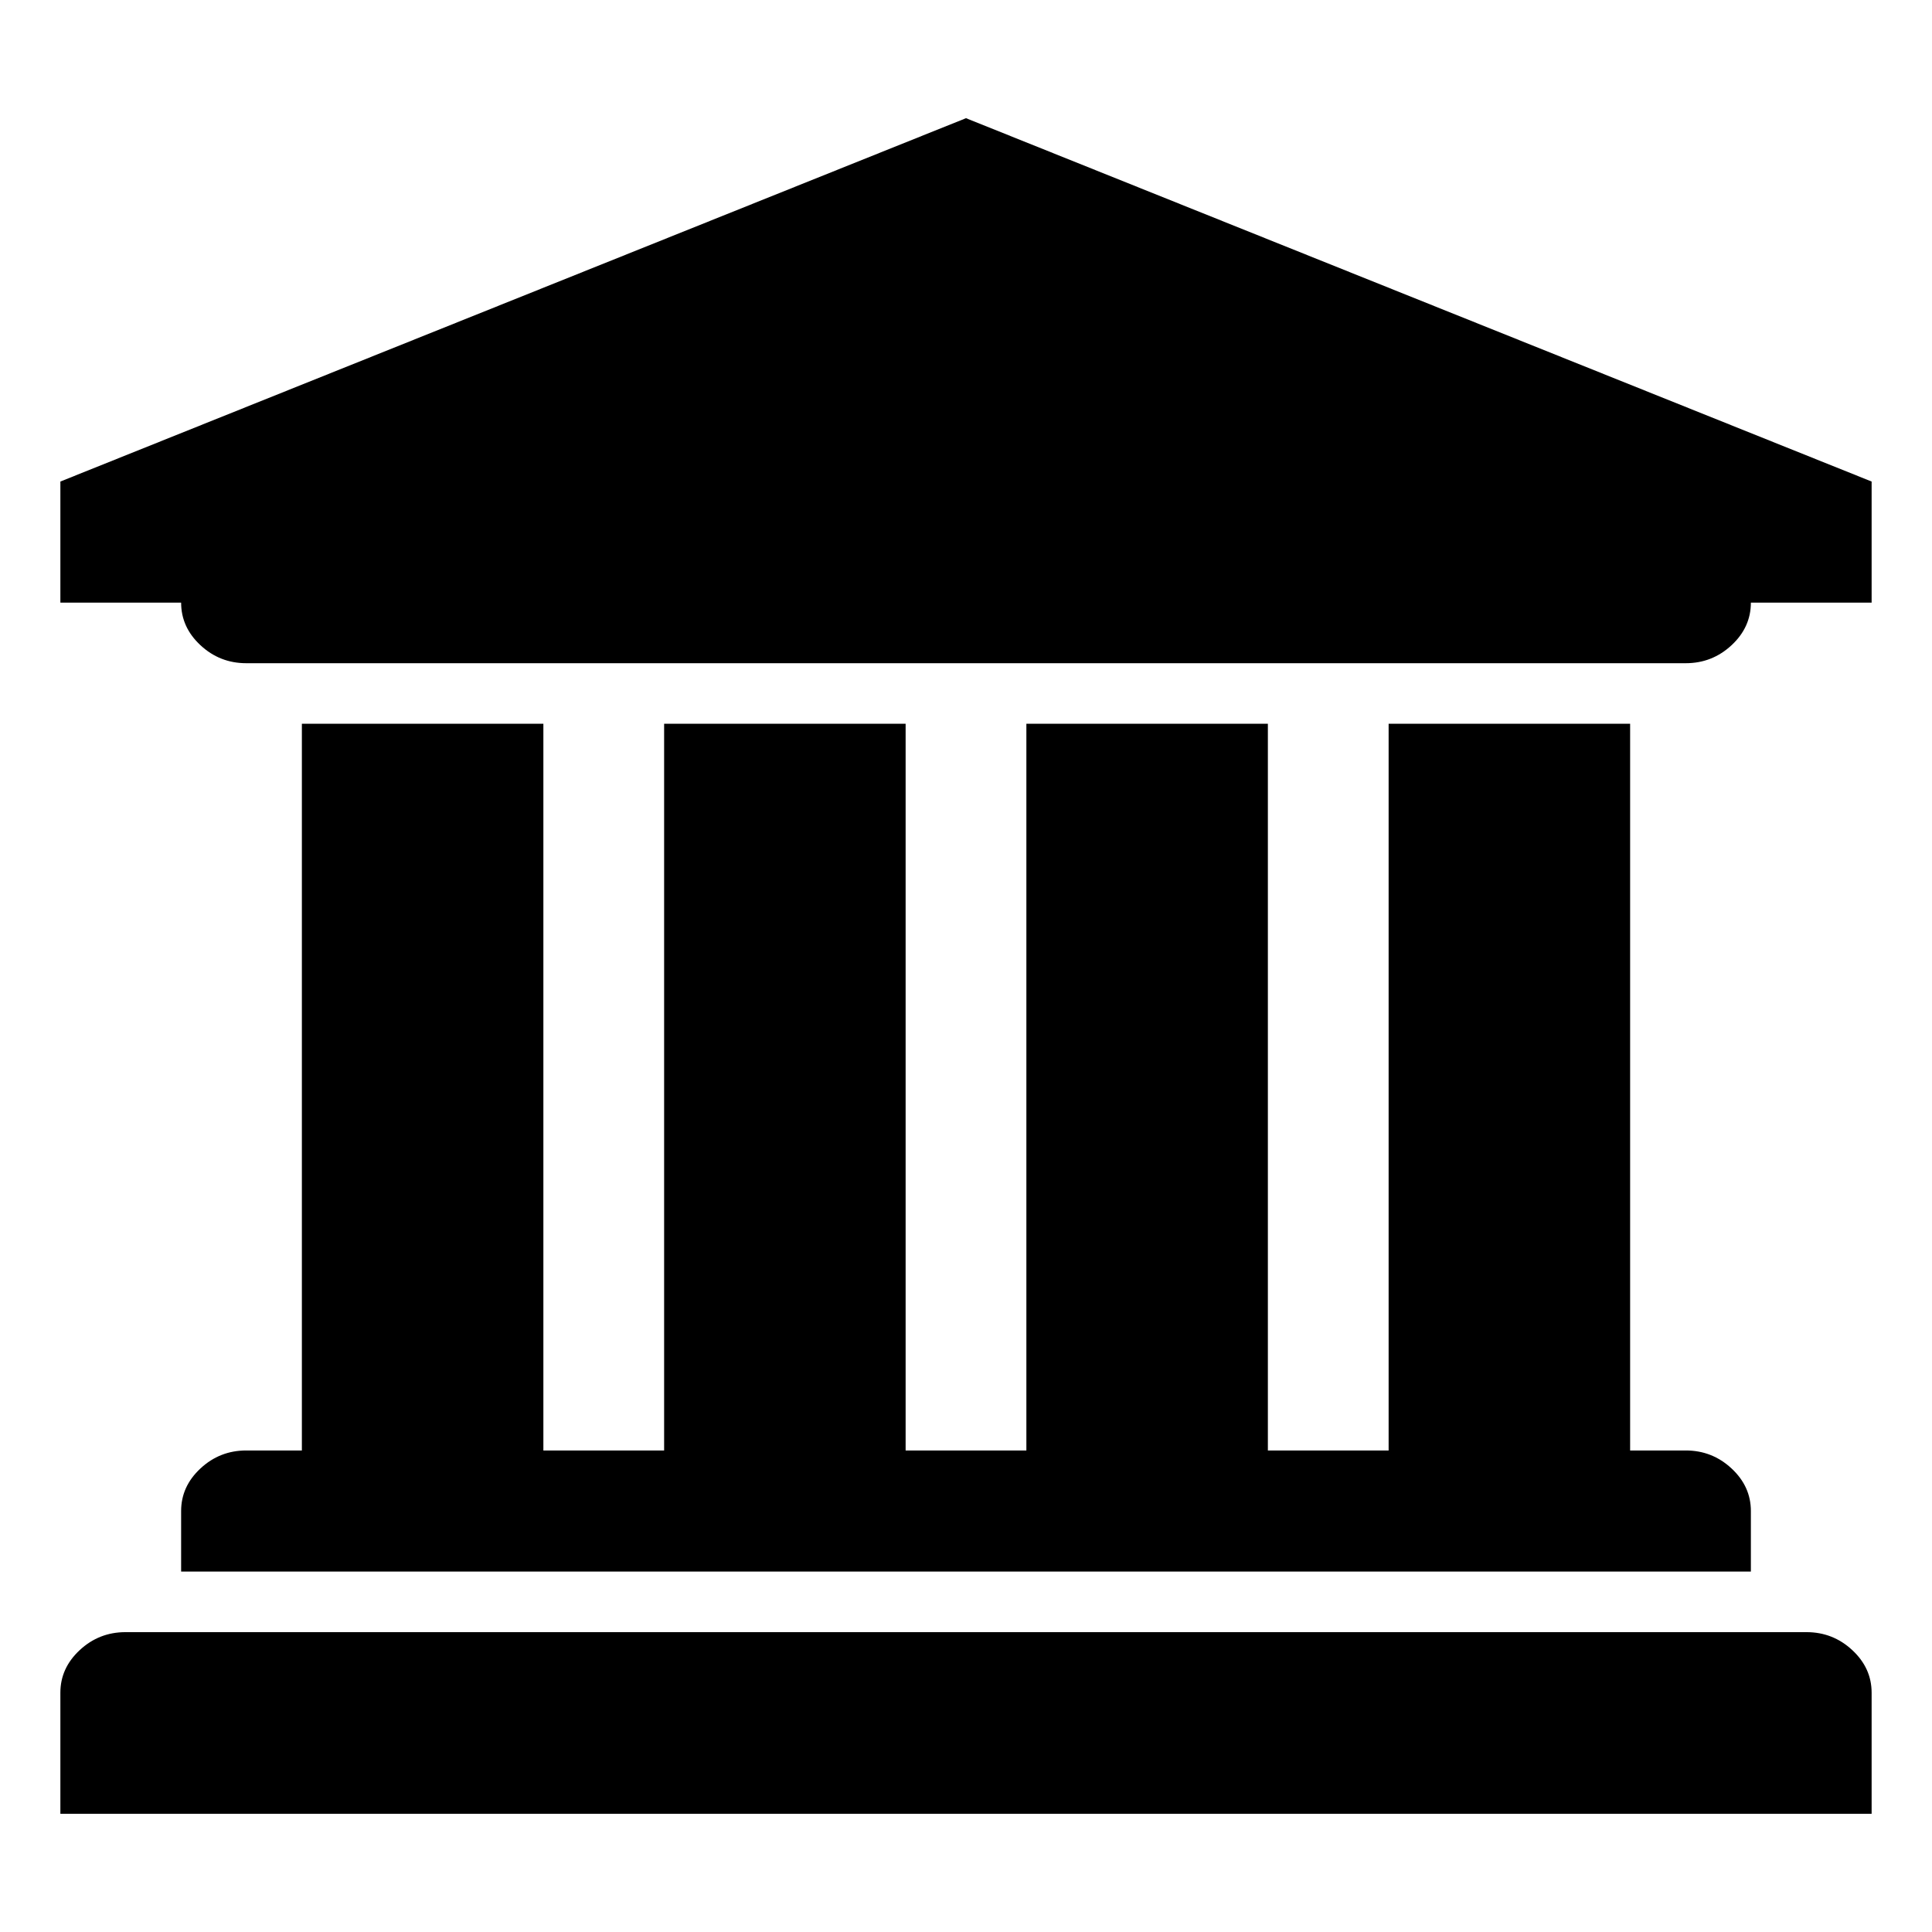
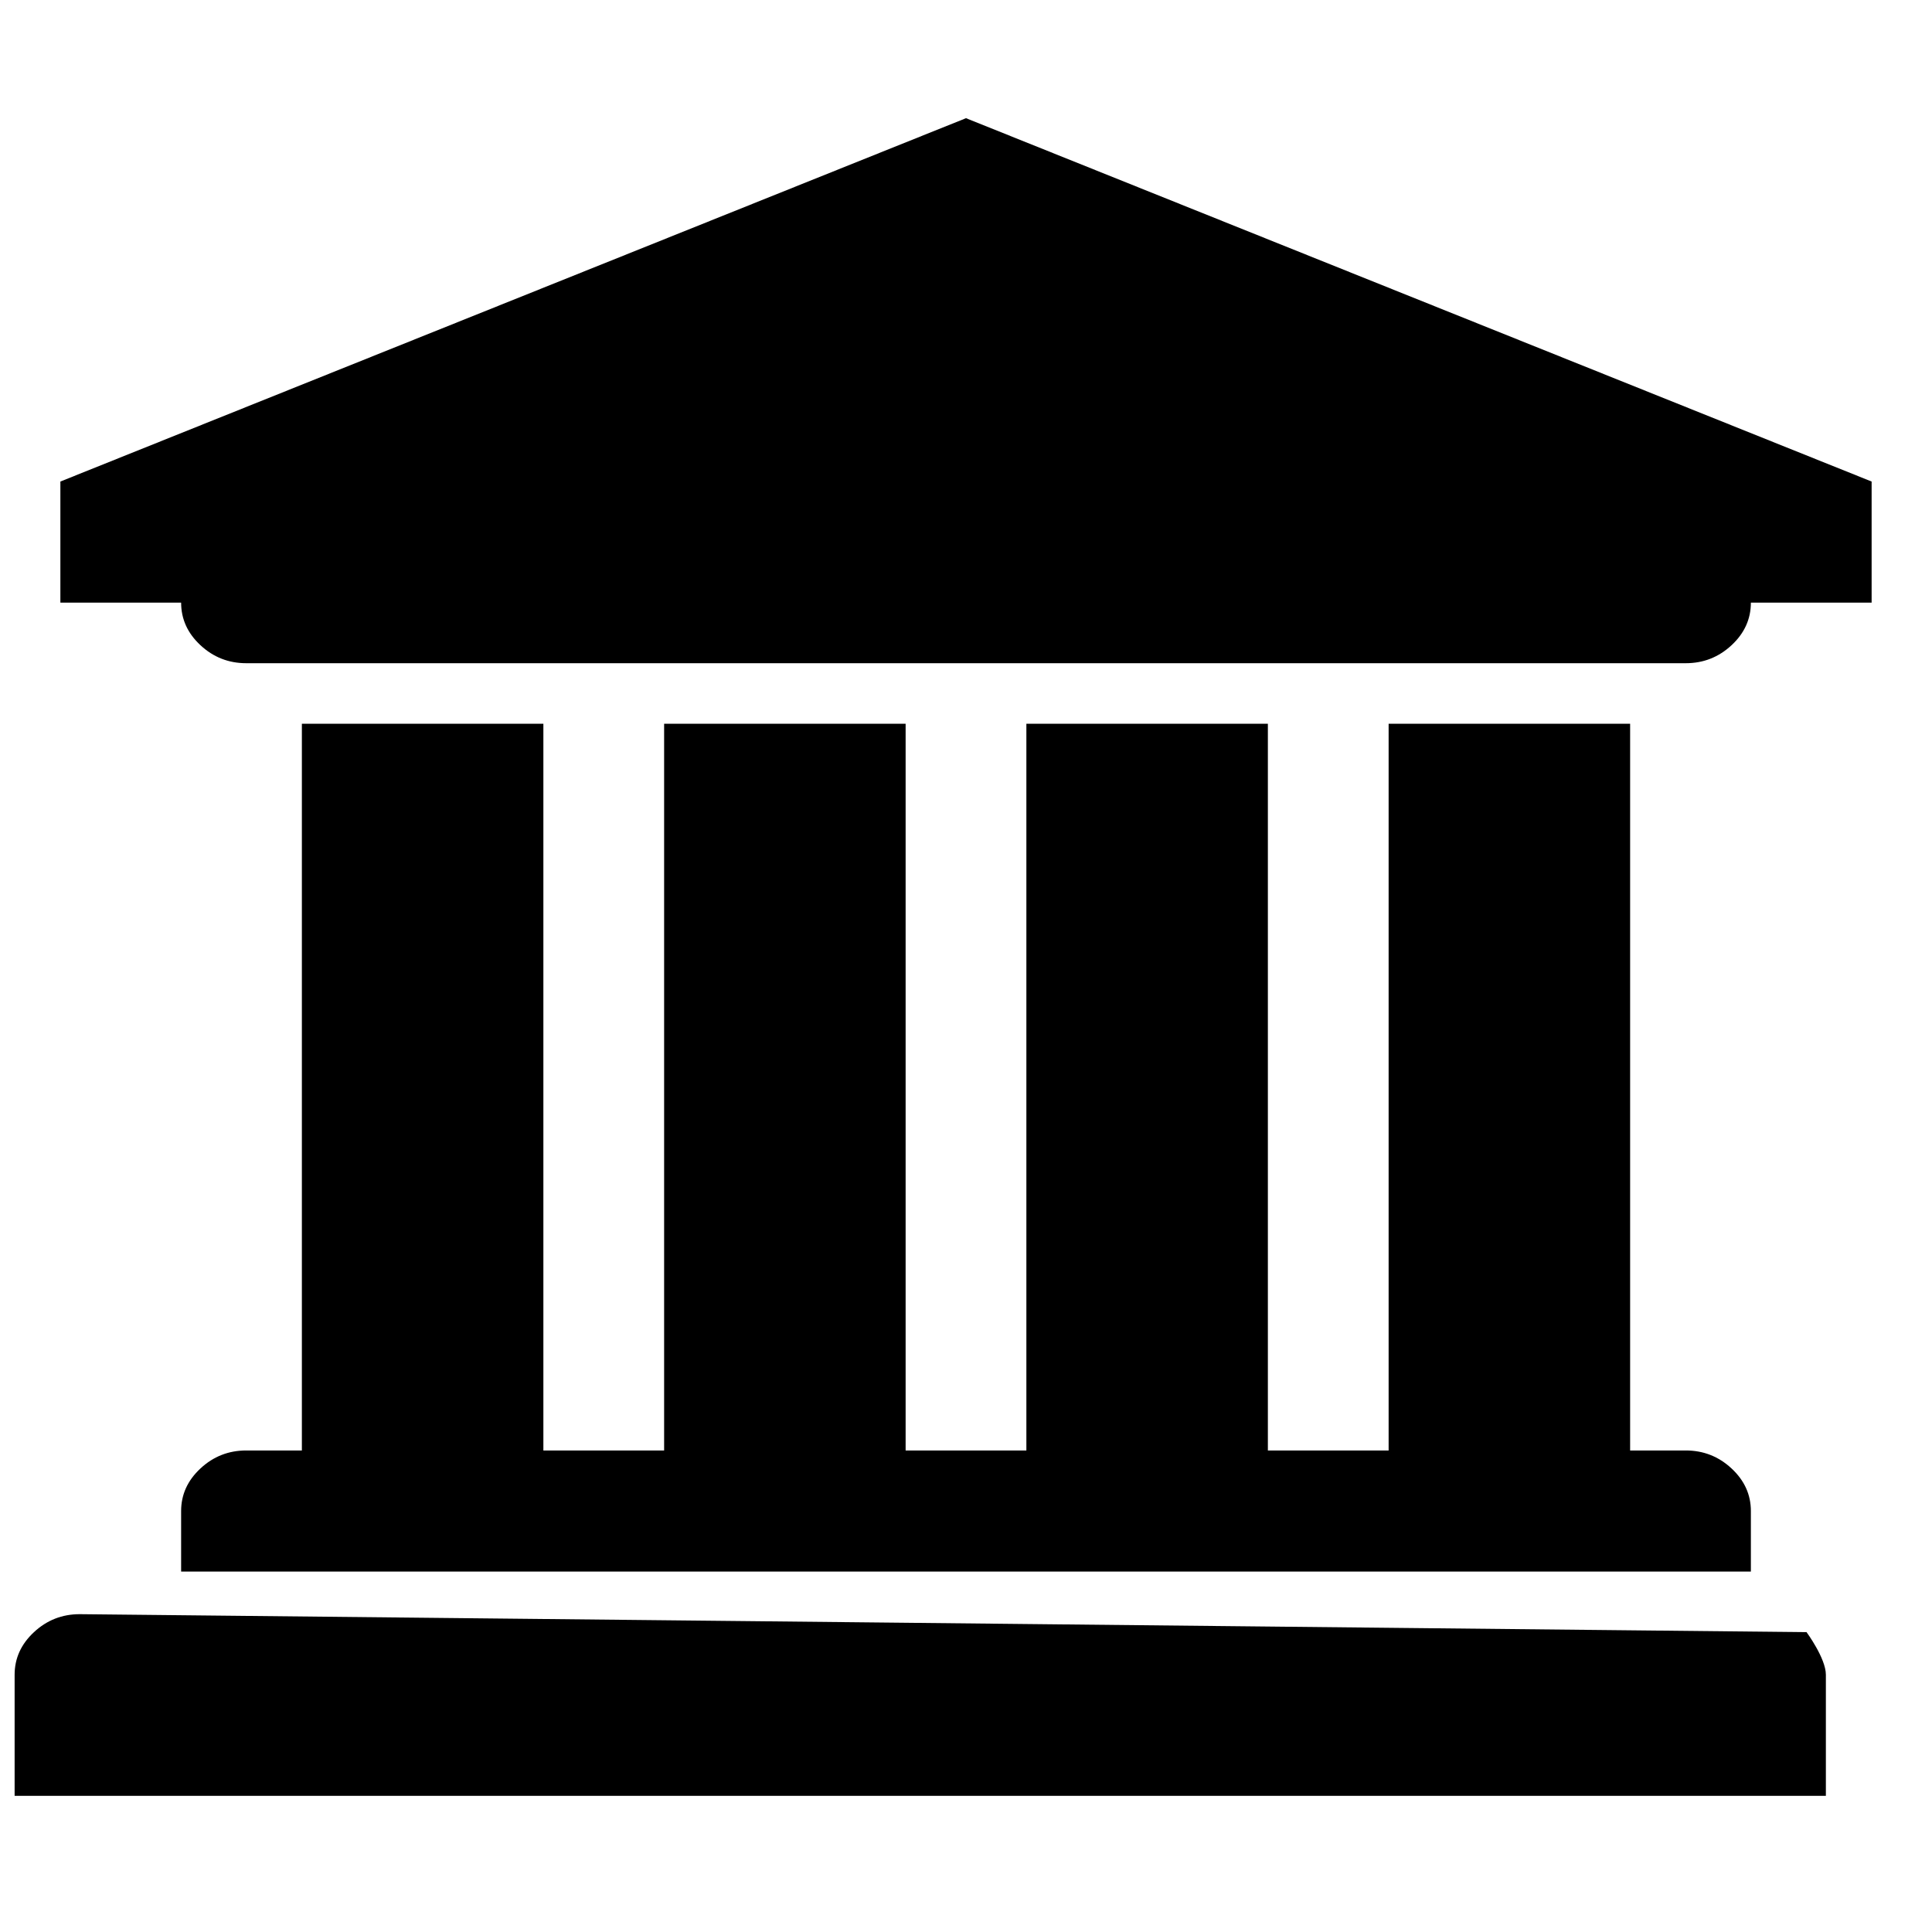
<svg xmlns="http://www.w3.org/2000/svg" version="1.1" width="512" height="512" viewBox="0 0 512 512">
-   <path d="M256 31.32l240 96.292v32.097h-32c0 4.346-1.707 8.108-5.125 11.284s-7.459 4.764-12.125 4.764h-381.5c-4.666 0-8.709-1.588-12.125-4.764s-5.125-6.939-5.125-11.284h-32v-32.097zM80 191.806h64v192.583h32v-192.583h64v192.583h32v-192.583h64v192.583h32v-192.583h64v192.583h14.75c4.666 0 8.708 1.589 12.125 4.765s5.125 6.938 5.125 11.284v16.048h-416v-16.048c0-4.347 1.709-8.108 5.125-11.284s7.459-4.765 12.125-4.765h14.75zM478.75 432.536c4.666 0 8.708 1.587 12.124 4.764s5.125 6.938 5.125 11.284v32.097h-480v-32.097c0-4.346 1.709-8.108 5.125-11.284s7.459-4.764 12.125-4.764z" />
+   <path d="M256 31.32l240 96.292v32.097h-32c0 4.346-1.707 8.108-5.125 11.284s-7.459 4.764-12.125 4.764h-381.5c-4.666 0-8.709-1.588-12.125-4.764s-5.125-6.939-5.125-11.284h-32v-32.097zM80 191.806h64v192.583h32v-192.583h64v192.583h32v-192.583h64v192.583h32v-192.583h64v192.583h14.75c4.666 0 8.708 1.589 12.125 4.765s5.125 6.938 5.125 11.284v16.048h-416v-16.048c0-4.347 1.709-8.108 5.125-11.284s7.459-4.765 12.125-4.765h14.75zM478.75 432.536s5.125 6.938 5.125 11.284v32.097h-480v-32.097c0-4.346 1.709-8.108 5.125-11.284s7.459-4.764 12.125-4.764z" />
</svg>